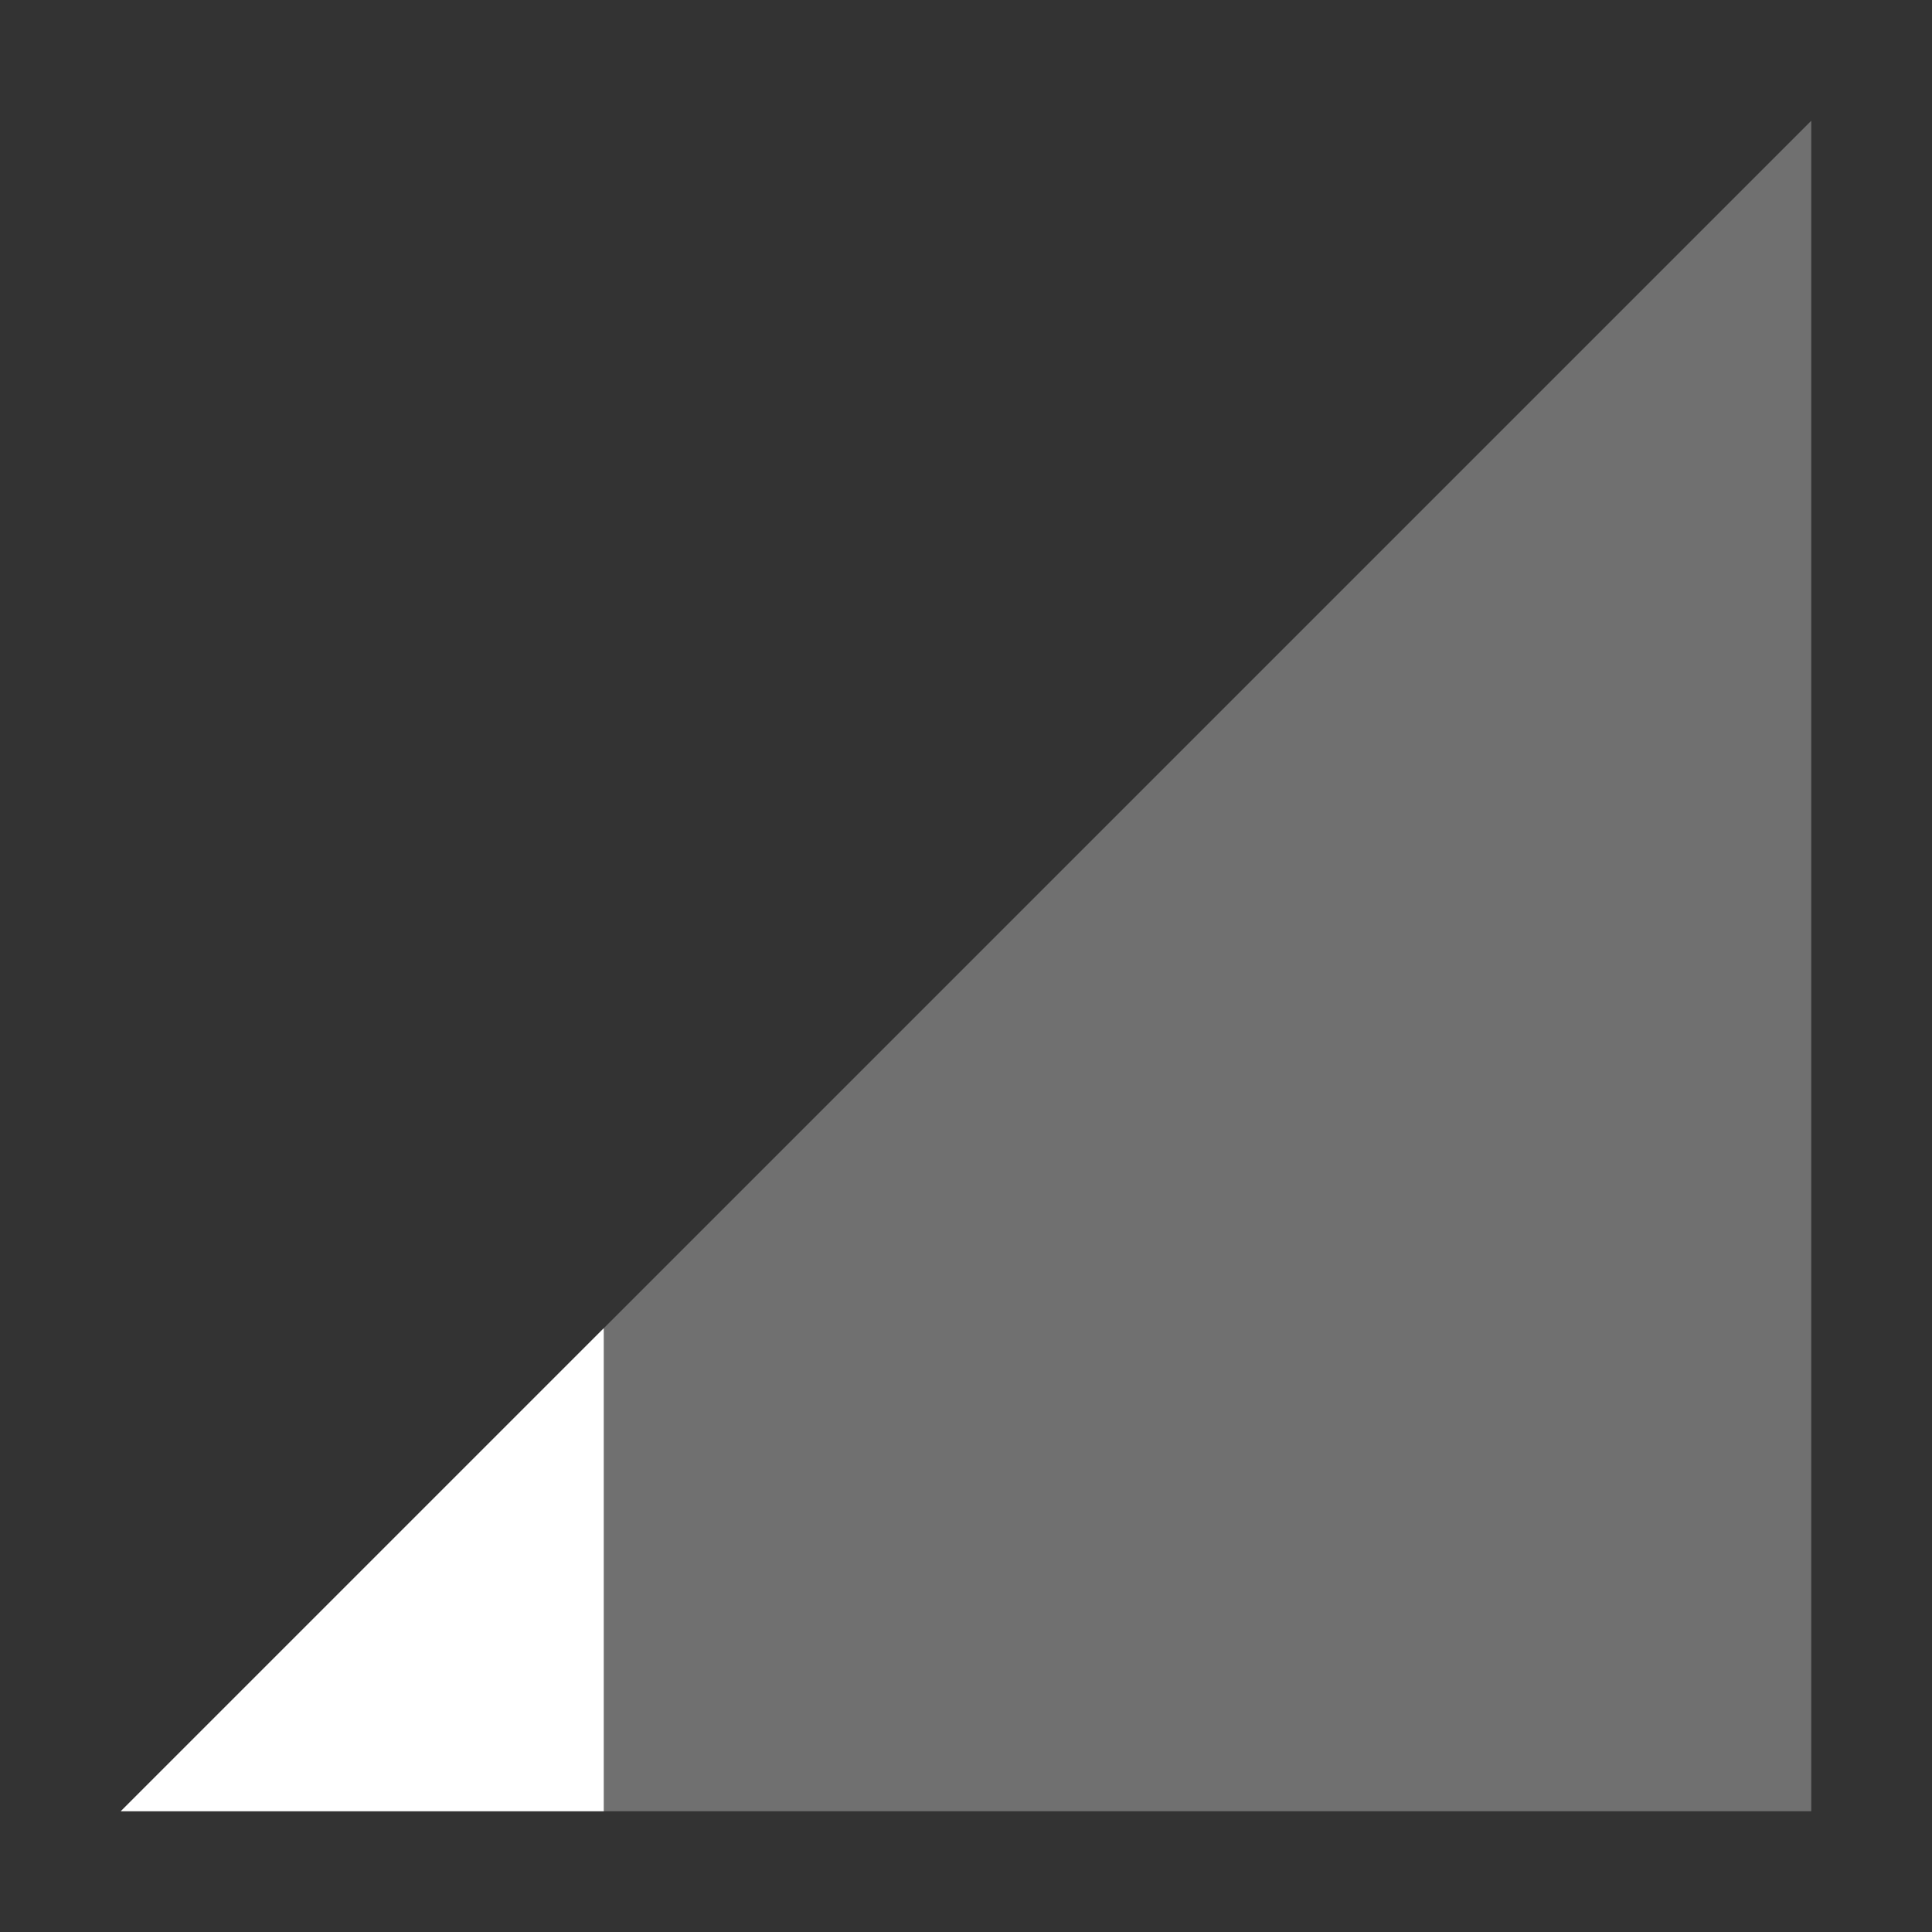
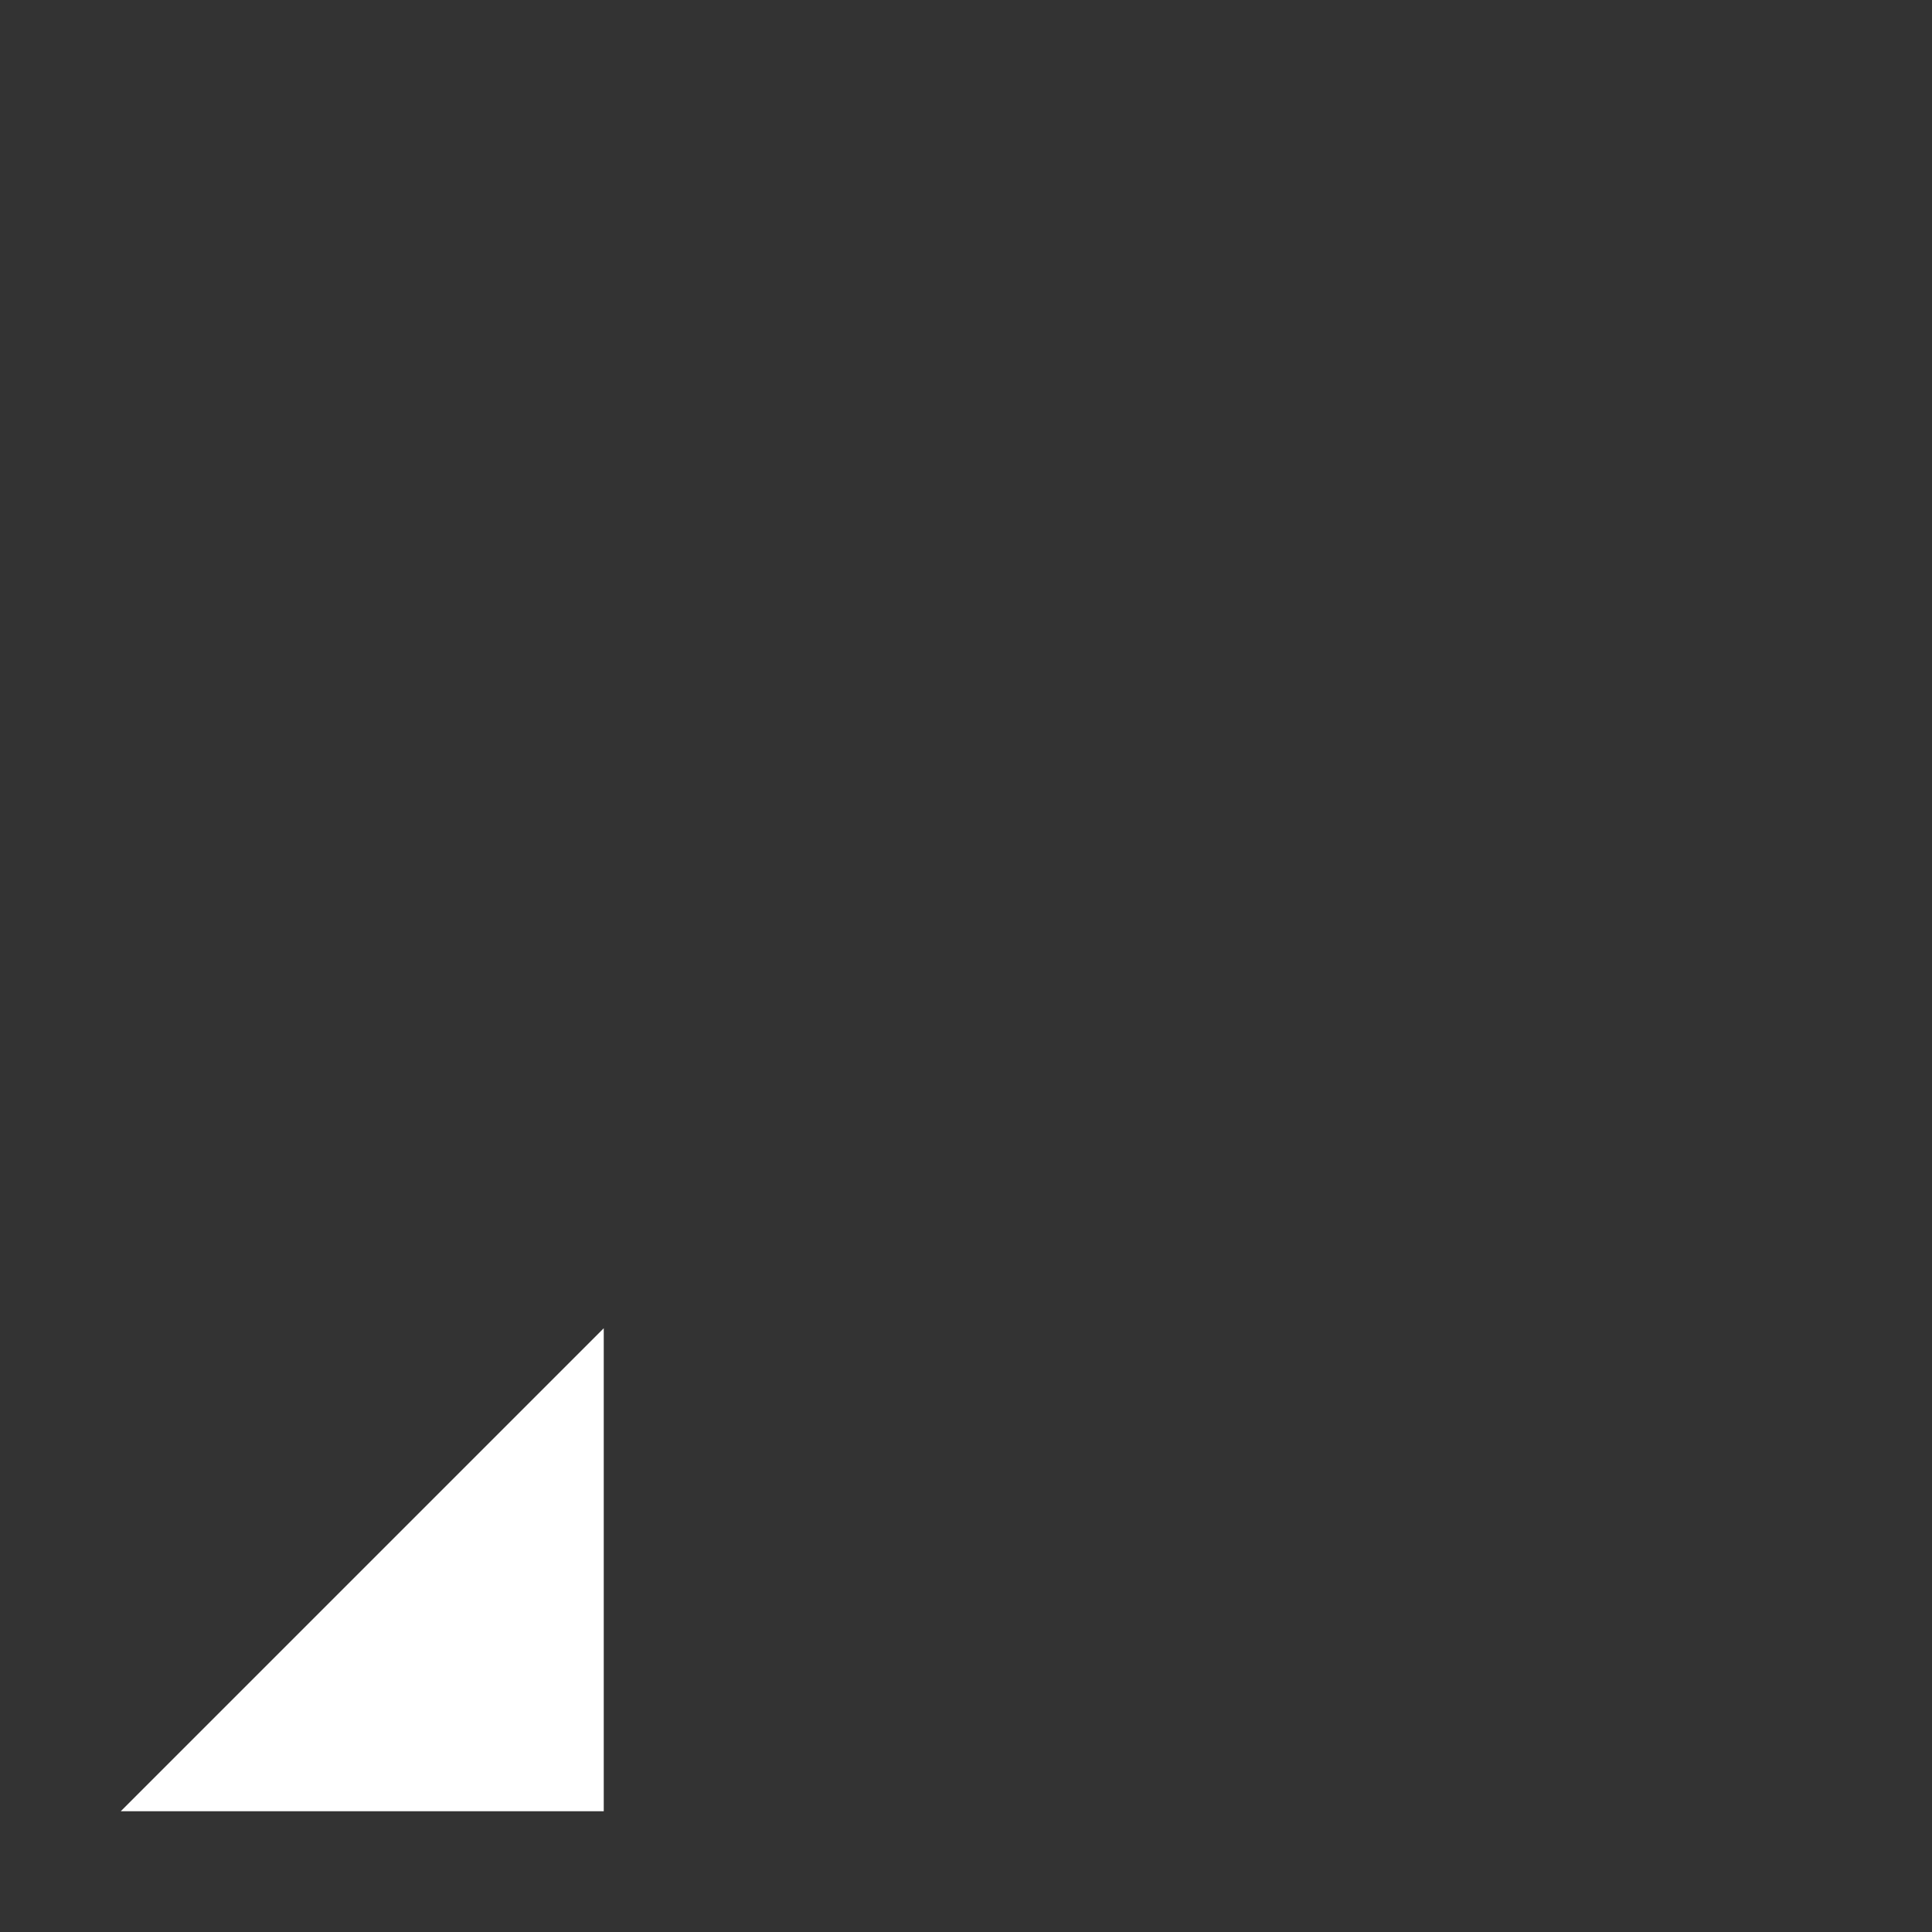
<svg xmlns="http://www.w3.org/2000/svg" width="16" height="16" version="1.1">
  <rect width="100%" height="100%" fill="#333333" stroke="none" />
-   <path style="opacity:0.3;fill:#FFFFFF" d="M 1,15 15,1 V 15 Z" />
-   <path style="fill:#FFFFFF" d="M 5,11 1,15 H 5 Z" />
+   <path style="fill:#FFFFFF" d="M 5,11 1,15 H 5 " />
</svg>